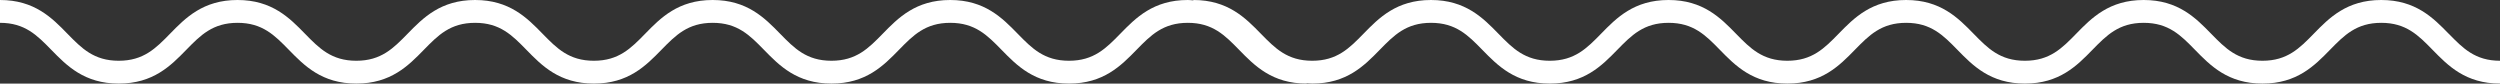
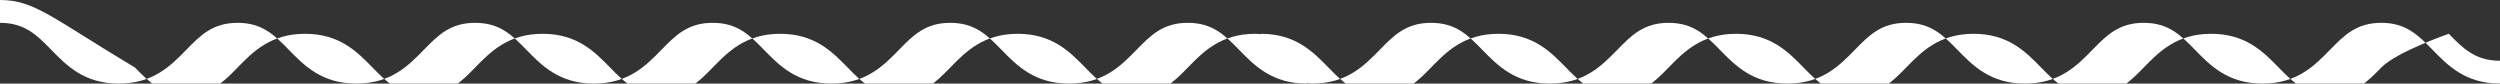
<svg xmlns="http://www.w3.org/2000/svg" id="Livello_1" data-name="Livello 1" viewBox="0 0 394.22 13.18">
  <rect x="0" y="0" width="394.22" height="13.18" fill="#333333" stroke="none" />
  <defs>
    <style>      .cls-1 {        fill: #fff;        stroke-width: 0px;      }    </style>
  </defs>
-   <path class="cls-1" d="m386.14,5.33c-2.44-2.5-5.21-5.33-10.65-5.33s-8.21,2.83-10.65,5.33c-2.23,2.28-4.16,4.25-8.08,4.25s-5.85-1.97-8.08-4.25c-2.44-2.5-5.21-5.33-10.65-5.33s-8.21,2.83-10.65,5.33c-2.23,2.28-4.16,4.25-8.08,4.25s-5.85-1.97-8.08-4.25c-2.44-2.5-5.21-5.33-10.65-5.33s-8.21,2.83-10.65,5.33c-2.23,2.28-4.16,4.25-8.08,4.25s-5.85-1.97-8.08-4.25c-2.44-2.5-5.21-5.33-10.65-5.33s-8.21,2.83-10.65,5.33c-2.23,2.28-4.16,4.25-8.08,4.25s-5.85-1.97-8.08-4.25c-2.44-2.5-5.21-5.33-10.65-5.33s-8.21,2.83-10.65,5.33c-2.23,2.28-4.16,4.25-8.08,4.25s-5.85-1.97-8.08-4.25c-2.44-2.5-5.21-5.33-10.65-5.33v.06c-.3-.02-.57-.06-.89-.06-5.44,0-8.21,2.83-10.65,5.33-2.23,2.28-4.16,4.25-8.08,4.25s-5.85-1.97-8.08-4.25c-2.44-2.5-5.21-5.33-10.65-5.33s-8.21,2.83-10.65,5.33c-2.23,2.28-4.16,4.25-8.08,4.25s-5.85-1.97-8.08-4.25c-2.44-2.5-5.21-5.33-10.65-5.33s-8.21,2.83-10.65,5.33c-2.23,2.28-4.16,4.25-8.08,4.25s-5.85-1.97-8.08-4.25c-2.44-2.5-5.21-5.33-10.65-5.33s-8.21,2.83-10.65,5.33c-2.23,2.28-4.16,4.25-8.08,4.25s-5.85-1.97-8.08-4.25c-2.44-2.5-5.21-5.33-10.65-5.33s-8.21,2.83-10.65,5.33c-2.23,2.28-4.16,4.25-8.08,4.25s-5.85-1.97-8.08-4.25C8.21,2.83,5.44,0,0,0v3.6c3.93,0,5.85,1.97,8.08,4.25,2.44,2.5,5.21,5.33,10.65,5.33s8.21-2.83,10.65-5.33c2.23-2.28,4.16-4.25,8.08-4.25s5.85,1.97,8.08,4.25c2.44,2.5,5.21,5.33,10.65,5.33s8.21-2.83,10.65-5.33c2.23-2.28,4.16-4.25,8.08-4.25s5.85,1.97,8.08,4.25c2.44,2.5,5.21,5.33,10.65,5.33s8.21-2.83,10.65-5.33c2.23-2.28,4.16-4.25,8.08-4.25s5.85,1.97,8.08,4.25c2.44,2.5,5.21,5.33,10.65,5.33s8.21-2.83,10.65-5.33c2.23-2.28,4.16-4.25,8.08-4.25s5.85,1.97,8.08,4.25c2.44,2.5,5.21,5.33,10.65,5.33s8.21-2.83,10.65-5.33c2.23-2.28,4.16-4.25,8.08-4.25s5.85,1.97,8.08,4.25c2.44,2.5,5.21,5.33,10.65,5.33v-.06c.3.02.57.06.89.06,5.44,0,8.21-2.83,10.65-5.33,2.23-2.28,4.16-4.25,8.08-4.25s5.85,1.97,8.08,4.25c2.44,2.5,5.21,5.33,10.65,5.33s8.21-2.83,10.65-5.33c2.23-2.28,4.16-4.25,8.08-4.25s5.85,1.97,8.08,4.25c2.44,2.5,5.21,5.33,10.65,5.33s8.21-2.83,10.65-5.33c2.23-2.28,4.16-4.25,8.08-4.25s5.85,1.97,8.08,4.25c2.44,2.5,5.21,5.33,10.65,5.33s8.21-2.83,10.65-5.33c2.23-2.28,4.16-4.25,8.08-4.25s5.85,1.97,8.08,4.25c2.44,2.5,5.21,5.33,10.65,5.33s8.21-2.83,10.65-5.33c2.23-2.28,4.16-4.25,8.08-4.25s5.85,1.97,8.08,4.25c2.44,2.5,5.21,5.33,10.65,5.33v-3.6c-3.93,0-5.85-1.97-8.08-4.25Z" />
+   <path class="cls-1" d="m386.14,5.33s-8.21,2.83-10.65,5.33c-2.23,2.28-4.16,4.25-8.08,4.25s-5.85-1.97-8.08-4.25c-2.44-2.5-5.21-5.33-10.65-5.33s-8.21,2.83-10.65,5.33c-2.23,2.28-4.16,4.25-8.08,4.25s-5.85-1.97-8.08-4.25c-2.44-2.5-5.21-5.33-10.65-5.33s-8.21,2.83-10.65,5.33c-2.23,2.28-4.16,4.25-8.08,4.25s-5.85-1.97-8.08-4.25c-2.44-2.5-5.21-5.33-10.65-5.33s-8.21,2.83-10.65,5.33c-2.23,2.28-4.16,4.25-8.08,4.25s-5.85-1.97-8.08-4.25c-2.44-2.5-5.21-5.33-10.65-5.33s-8.21,2.83-10.65,5.33c-2.23,2.28-4.16,4.25-8.08,4.25s-5.85-1.97-8.08-4.25c-2.44-2.5-5.21-5.33-10.65-5.33v.06c-.3-.02-.57-.06-.89-.06-5.44,0-8.21,2.83-10.65,5.33-2.23,2.28-4.16,4.25-8.08,4.25s-5.85-1.97-8.08-4.25c-2.44-2.5-5.21-5.33-10.65-5.33s-8.21,2.83-10.65,5.33c-2.23,2.28-4.16,4.25-8.08,4.25s-5.85-1.97-8.08-4.25c-2.44-2.5-5.21-5.33-10.65-5.33s-8.21,2.83-10.65,5.33c-2.23,2.28-4.16,4.25-8.08,4.25s-5.85-1.97-8.08-4.25c-2.44-2.5-5.21-5.33-10.65-5.33s-8.21,2.83-10.65,5.33c-2.23,2.28-4.16,4.25-8.08,4.25s-5.85-1.97-8.08-4.25c-2.44-2.5-5.21-5.33-10.65-5.33s-8.21,2.83-10.65,5.33c-2.23,2.28-4.16,4.25-8.08,4.25s-5.85-1.97-8.08-4.25C8.21,2.83,5.44,0,0,0v3.6c3.93,0,5.85,1.97,8.08,4.25,2.44,2.5,5.21,5.33,10.65,5.33s8.21-2.83,10.65-5.33c2.23-2.28,4.16-4.25,8.08-4.25s5.85,1.97,8.08,4.25c2.44,2.5,5.21,5.33,10.65,5.33s8.21-2.83,10.65-5.33c2.23-2.28,4.16-4.25,8.08-4.25s5.85,1.97,8.08,4.25c2.44,2.5,5.21,5.33,10.65,5.33s8.21-2.83,10.65-5.33c2.23-2.28,4.16-4.25,8.08-4.25s5.85,1.97,8.08,4.25c2.44,2.5,5.21,5.33,10.65,5.33s8.21-2.83,10.65-5.33c2.23-2.28,4.16-4.25,8.08-4.25s5.85,1.97,8.08,4.25c2.44,2.5,5.21,5.33,10.65,5.33s8.21-2.83,10.65-5.33c2.23-2.28,4.16-4.25,8.08-4.25s5.85,1.97,8.08,4.25c2.44,2.5,5.21,5.33,10.65,5.33v-.06c.3.02.57.06.89.06,5.44,0,8.21-2.83,10.65-5.33,2.23-2.28,4.16-4.25,8.08-4.25s5.85,1.97,8.08,4.25c2.44,2.5,5.21,5.33,10.65,5.33s8.21-2.83,10.65-5.33c2.23-2.28,4.16-4.25,8.08-4.25s5.85,1.97,8.08,4.25c2.44,2.5,5.21,5.33,10.65,5.33s8.21-2.83,10.65-5.33c2.23-2.28,4.16-4.25,8.08-4.25s5.85,1.97,8.08,4.25c2.44,2.5,5.21,5.33,10.65,5.33s8.21-2.83,10.65-5.33c2.23-2.28,4.16-4.25,8.08-4.25s5.85,1.97,8.08,4.25c2.44,2.5,5.21,5.33,10.65,5.33s8.21-2.83,10.65-5.33c2.23-2.28,4.16-4.25,8.08-4.25s5.85,1.97,8.08,4.25c2.44,2.5,5.21,5.33,10.65,5.33v-3.6c-3.93,0-5.85-1.97-8.08-4.25Z" />
</svg>